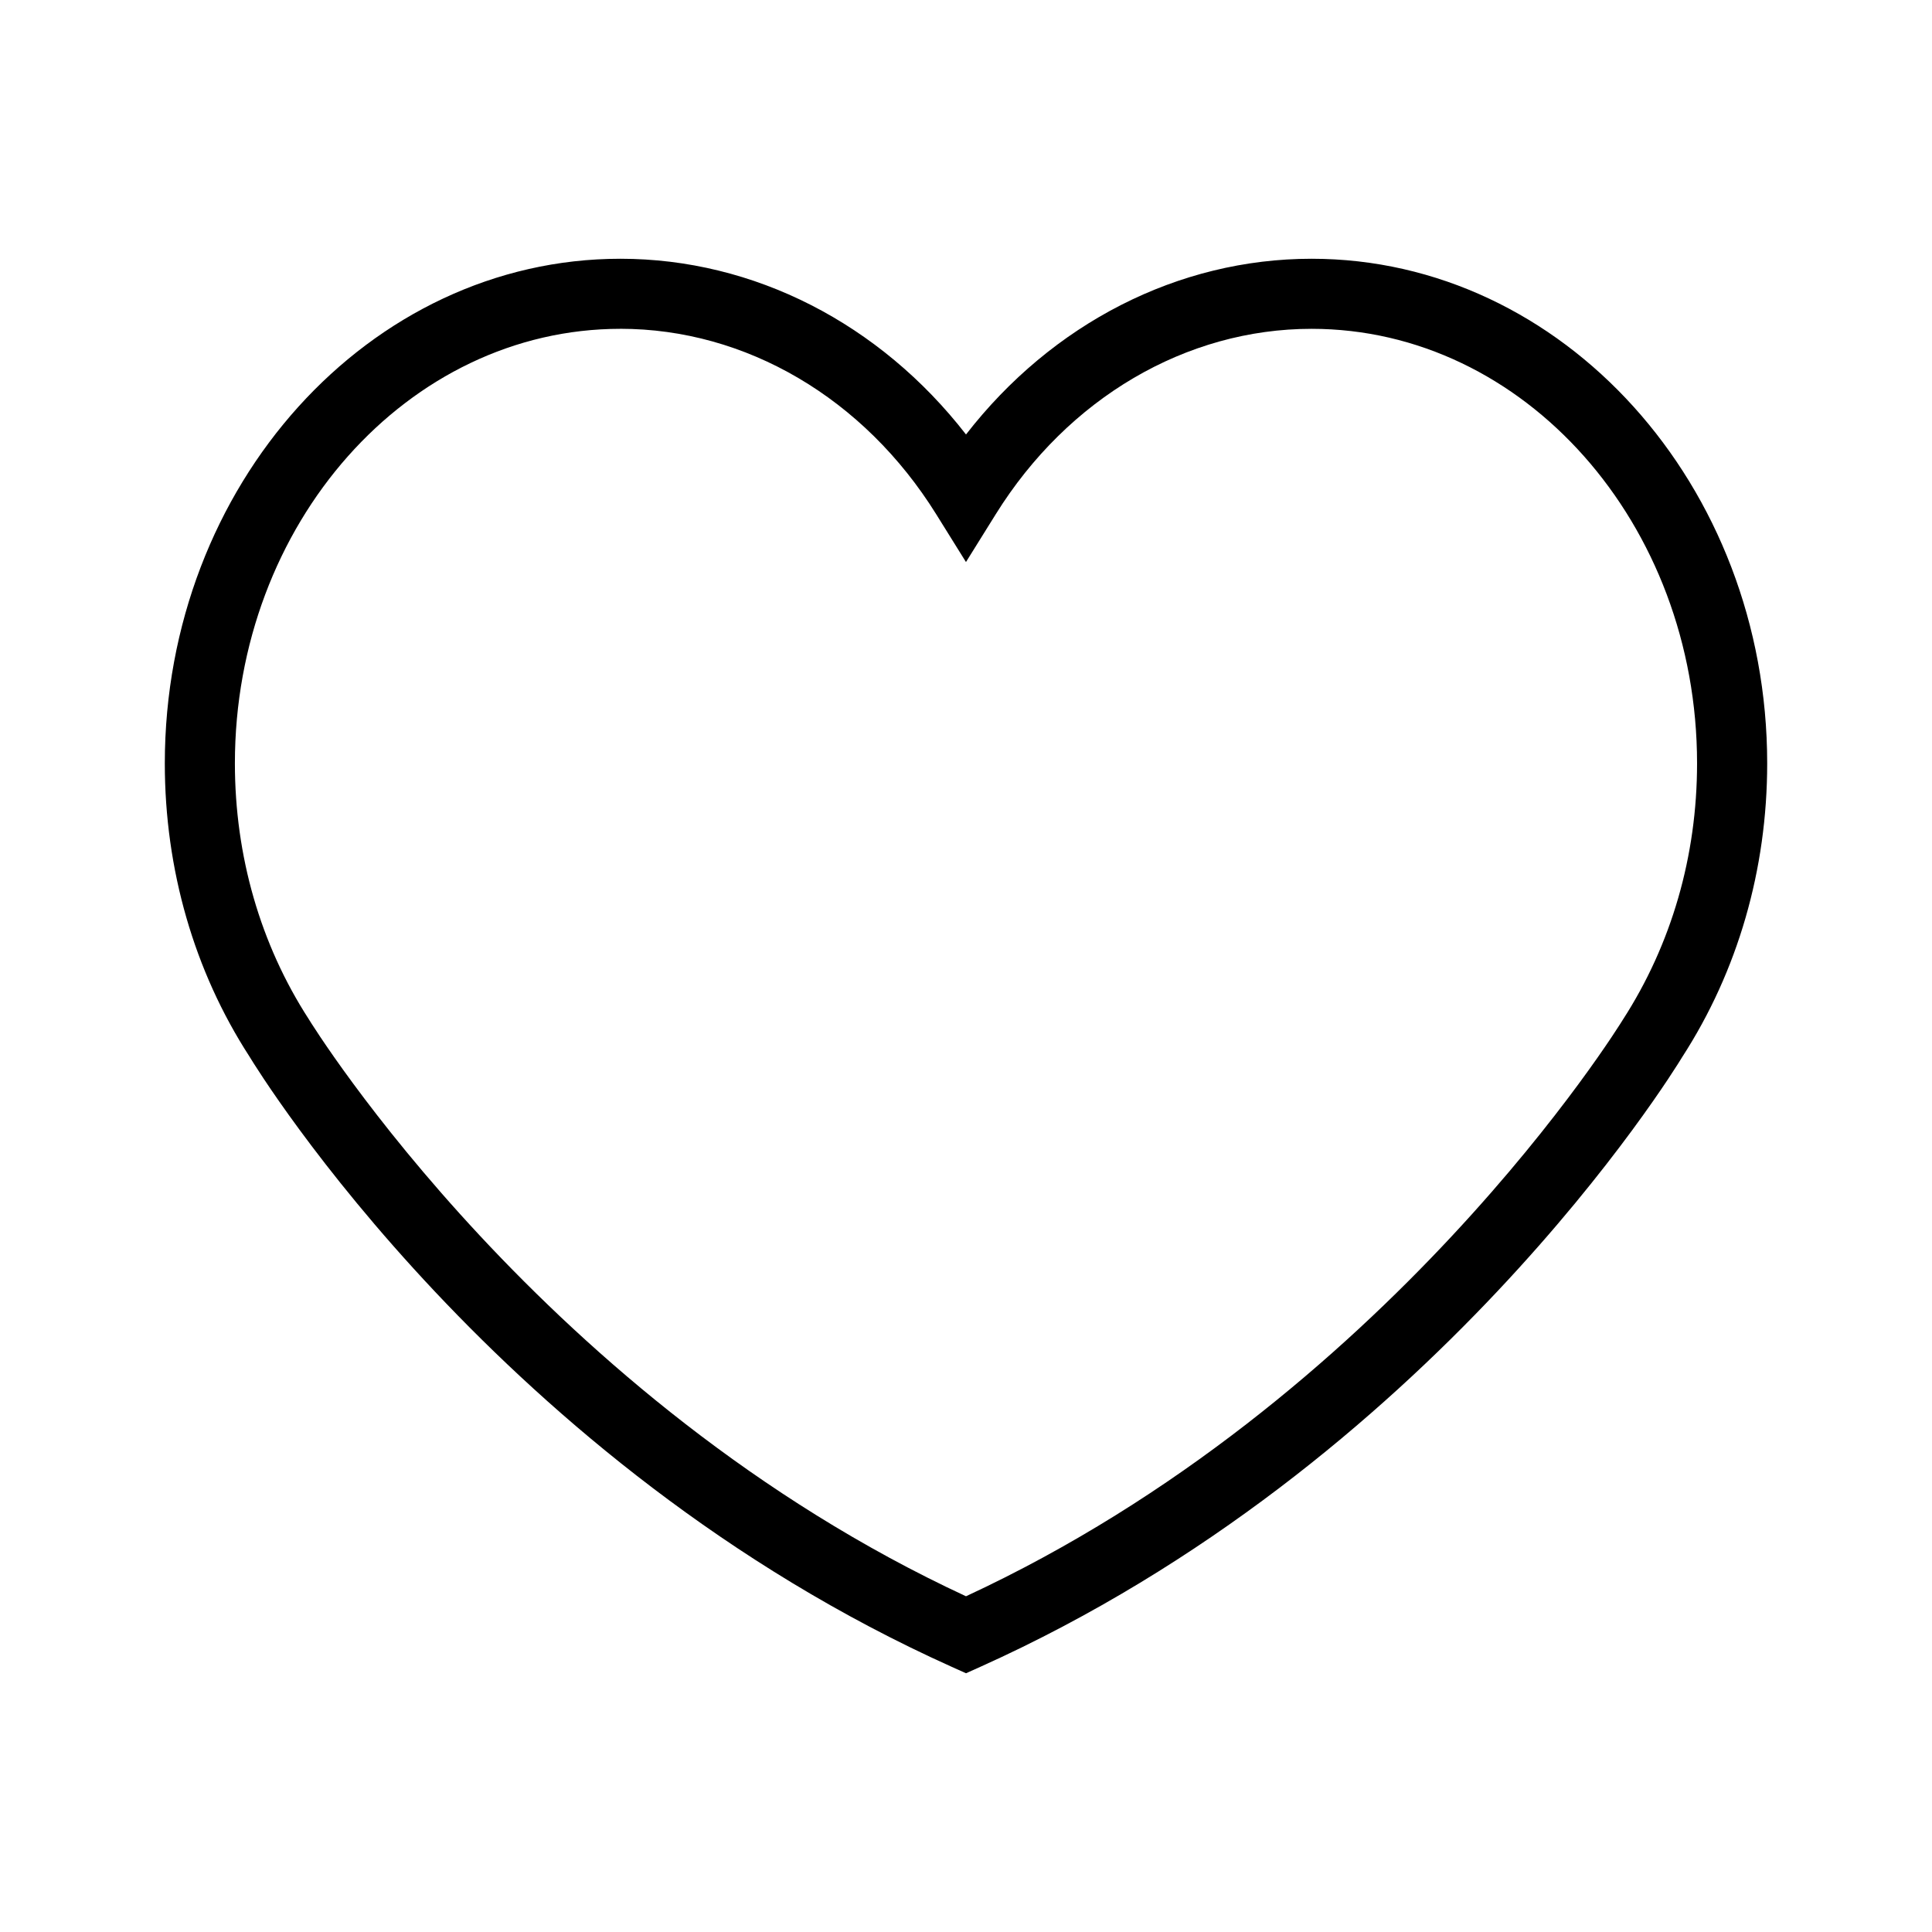
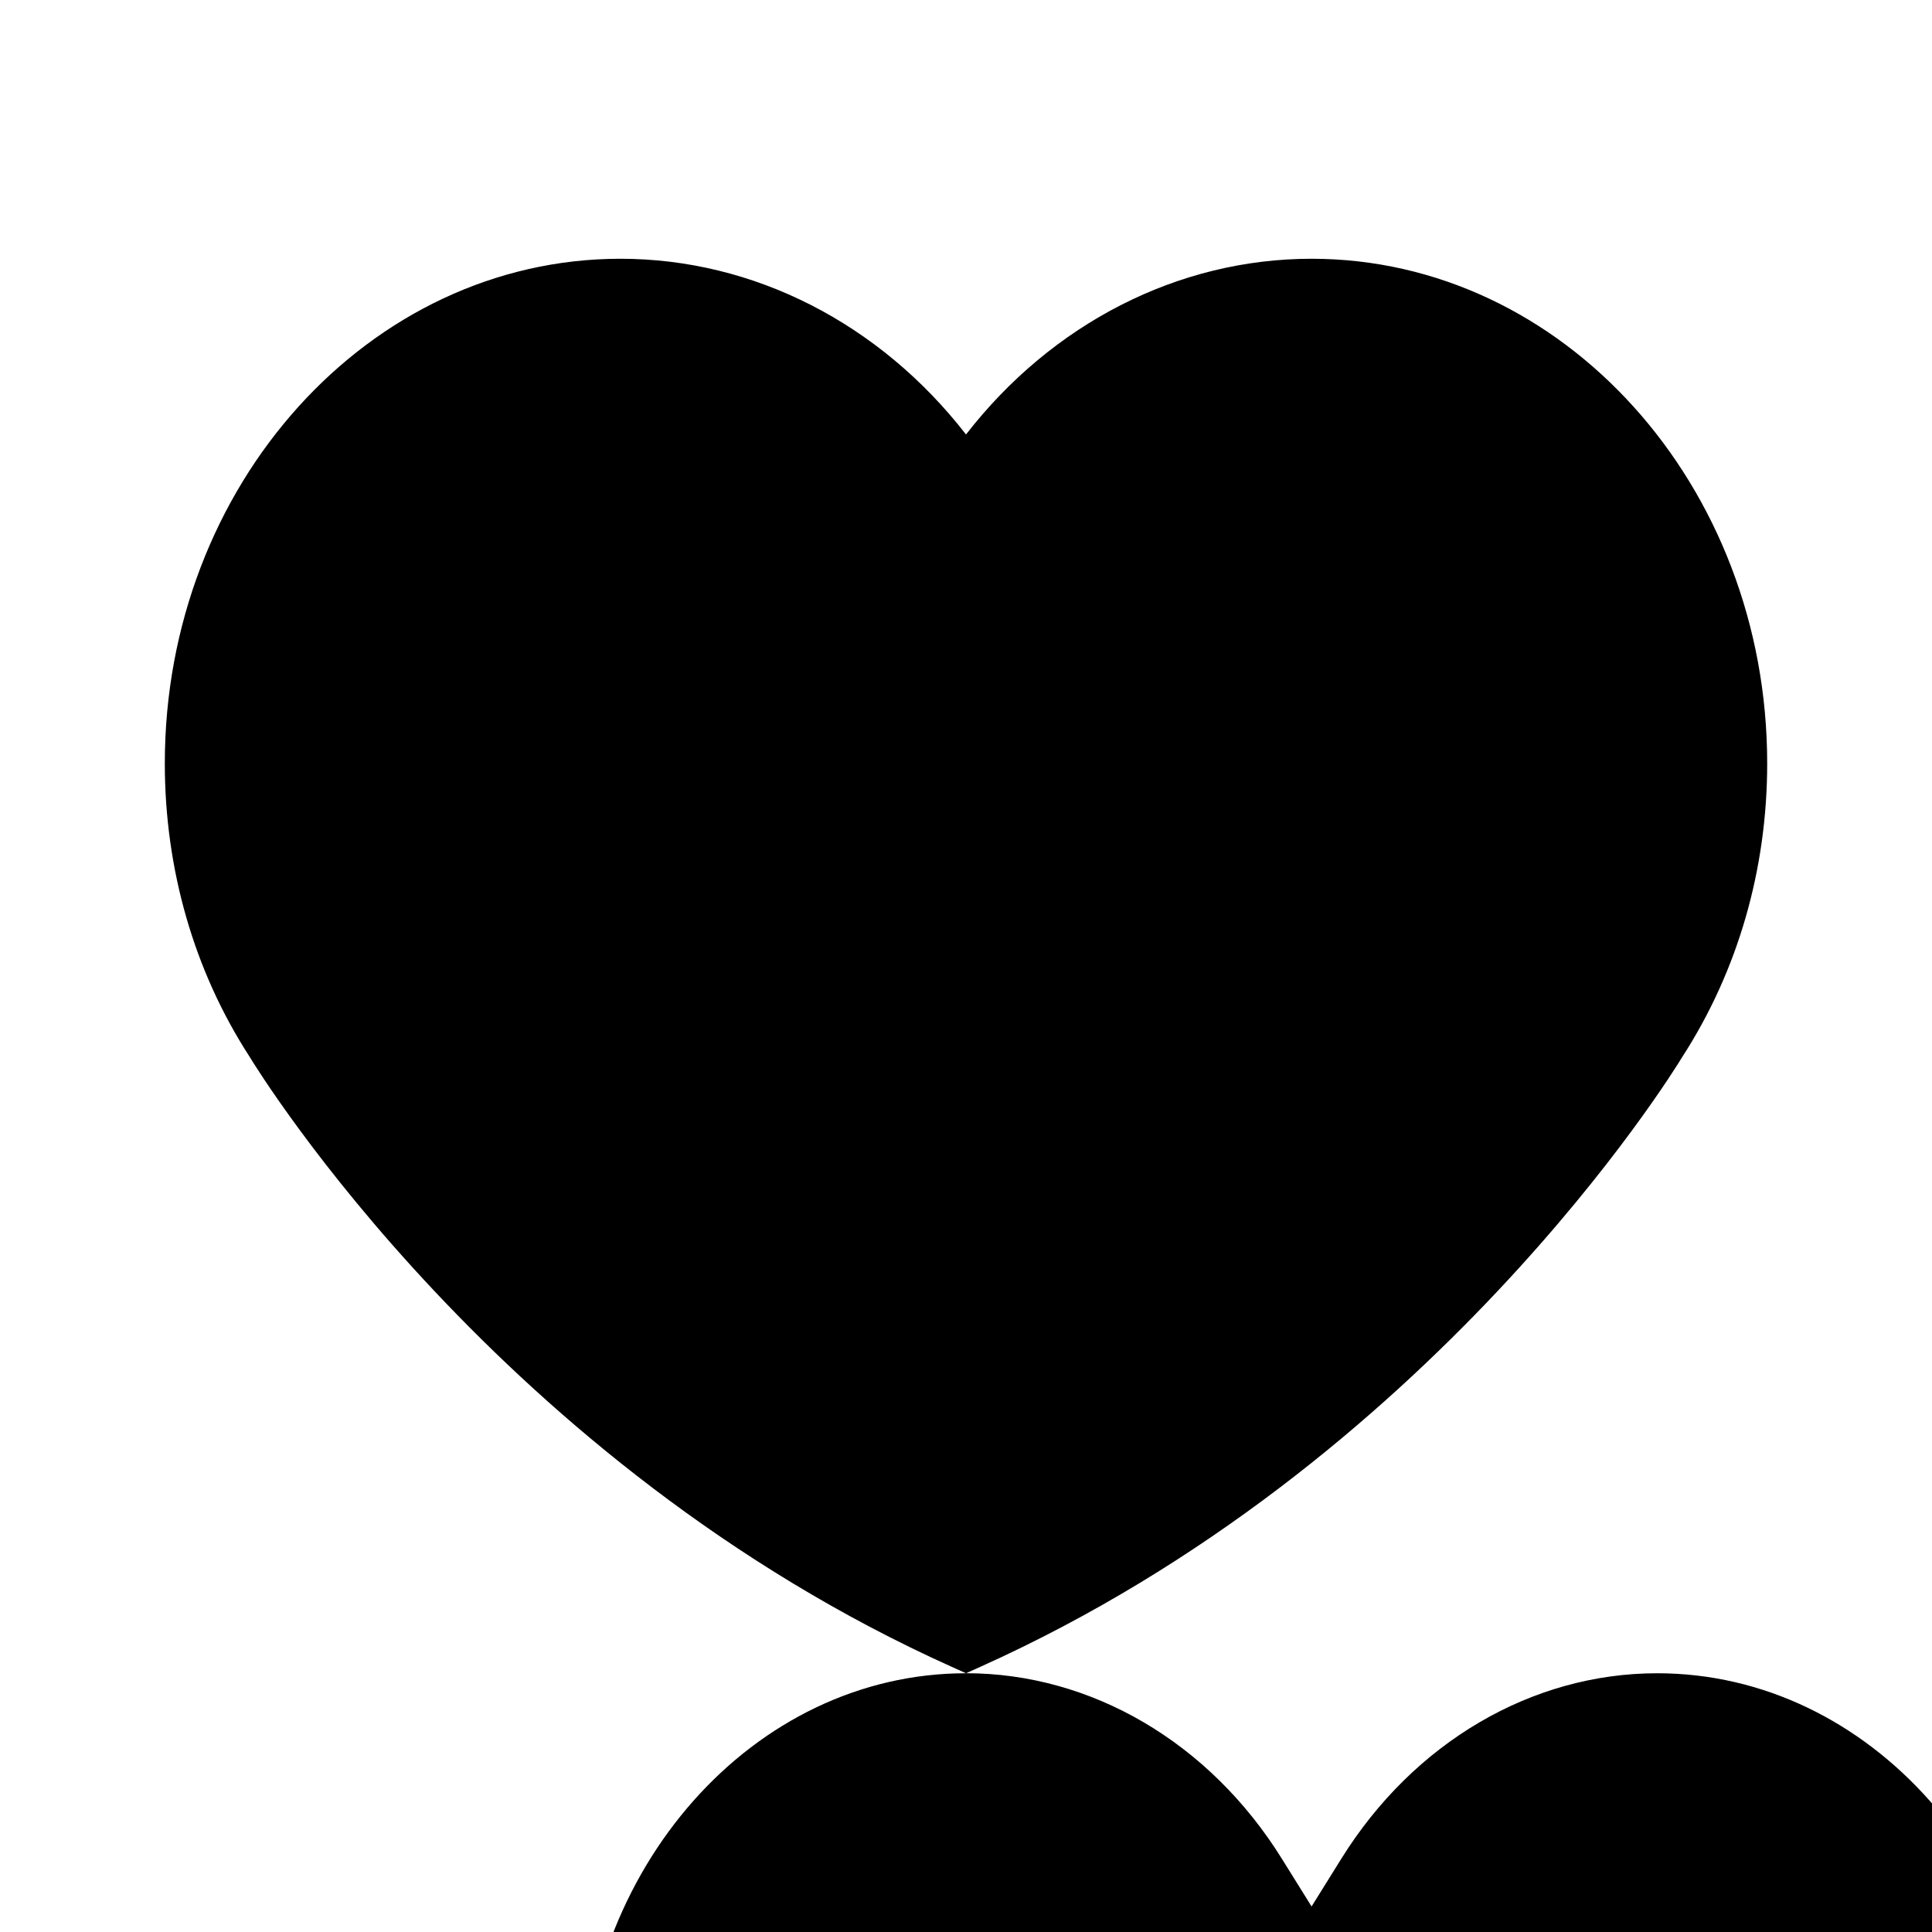
<svg xmlns="http://www.w3.org/2000/svg" fill="#000000" width="800px" height="800px" version="1.1" viewBox="144 144 512 512">
-   <path d="m400 587.43-3.812-1.715c-119.66-53.809-183.48-157.43-186.14-161.82-14.586-22.555-22.371-49.453-22.371-77.582 0-73.746 54.164-133.74 120.74-133.74 35.395 0 68.766 17.176 91.586 46.57 22.812-29.398 56.191-46.57 91.582-46.57 66.578 0 120.74 59.992 120.74 133.74 0 28.113-7.785 55.02-22.516 77.809-2.519 4.168-66.348 107.8-186 161.6zm-91.59-356.29c-56.332 0-102.16 51.664-102.16 115.16 0 24.535 6.758 47.957 19.539 67.727 0.75 1.242 62.391 101.12 174.21 153 112.01-51.977 173.45-151.76 174.06-152.77 12.93-20.012 19.68-43.434 19.68-67.957 0-63.5-45.828-115.16-102.16-115.16-33.262 0-64.555 18.367-83.699 49.141l-7.887 12.664-7.891-12.672c-19.145-30.766-50.434-49.141-83.699-49.141z" />
+   <path d="m400 587.43-3.812-1.715c-119.66-53.809-183.48-157.43-186.14-161.82-14.586-22.555-22.371-49.453-22.371-77.582 0-73.746 54.164-133.74 120.74-133.74 35.395 0 68.766 17.176 91.586 46.57 22.812-29.398 56.191-46.57 91.582-46.57 66.578 0 120.74 59.992 120.74 133.74 0 28.113-7.785 55.02-22.516 77.809-2.519 4.168-66.348 107.8-186 161.6zc-56.332 0-102.16 51.664-102.16 115.16 0 24.535 6.758 47.957 19.539 67.727 0.75 1.242 62.391 101.12 174.21 153 112.01-51.977 173.45-151.76 174.06-152.77 12.93-20.012 19.68-43.434 19.68-67.957 0-63.5-45.828-115.16-102.16-115.16-33.262 0-64.555 18.367-83.699 49.141l-7.887 12.664-7.891-12.672c-19.145-30.766-50.434-49.141-83.699-49.141z" />
</svg>